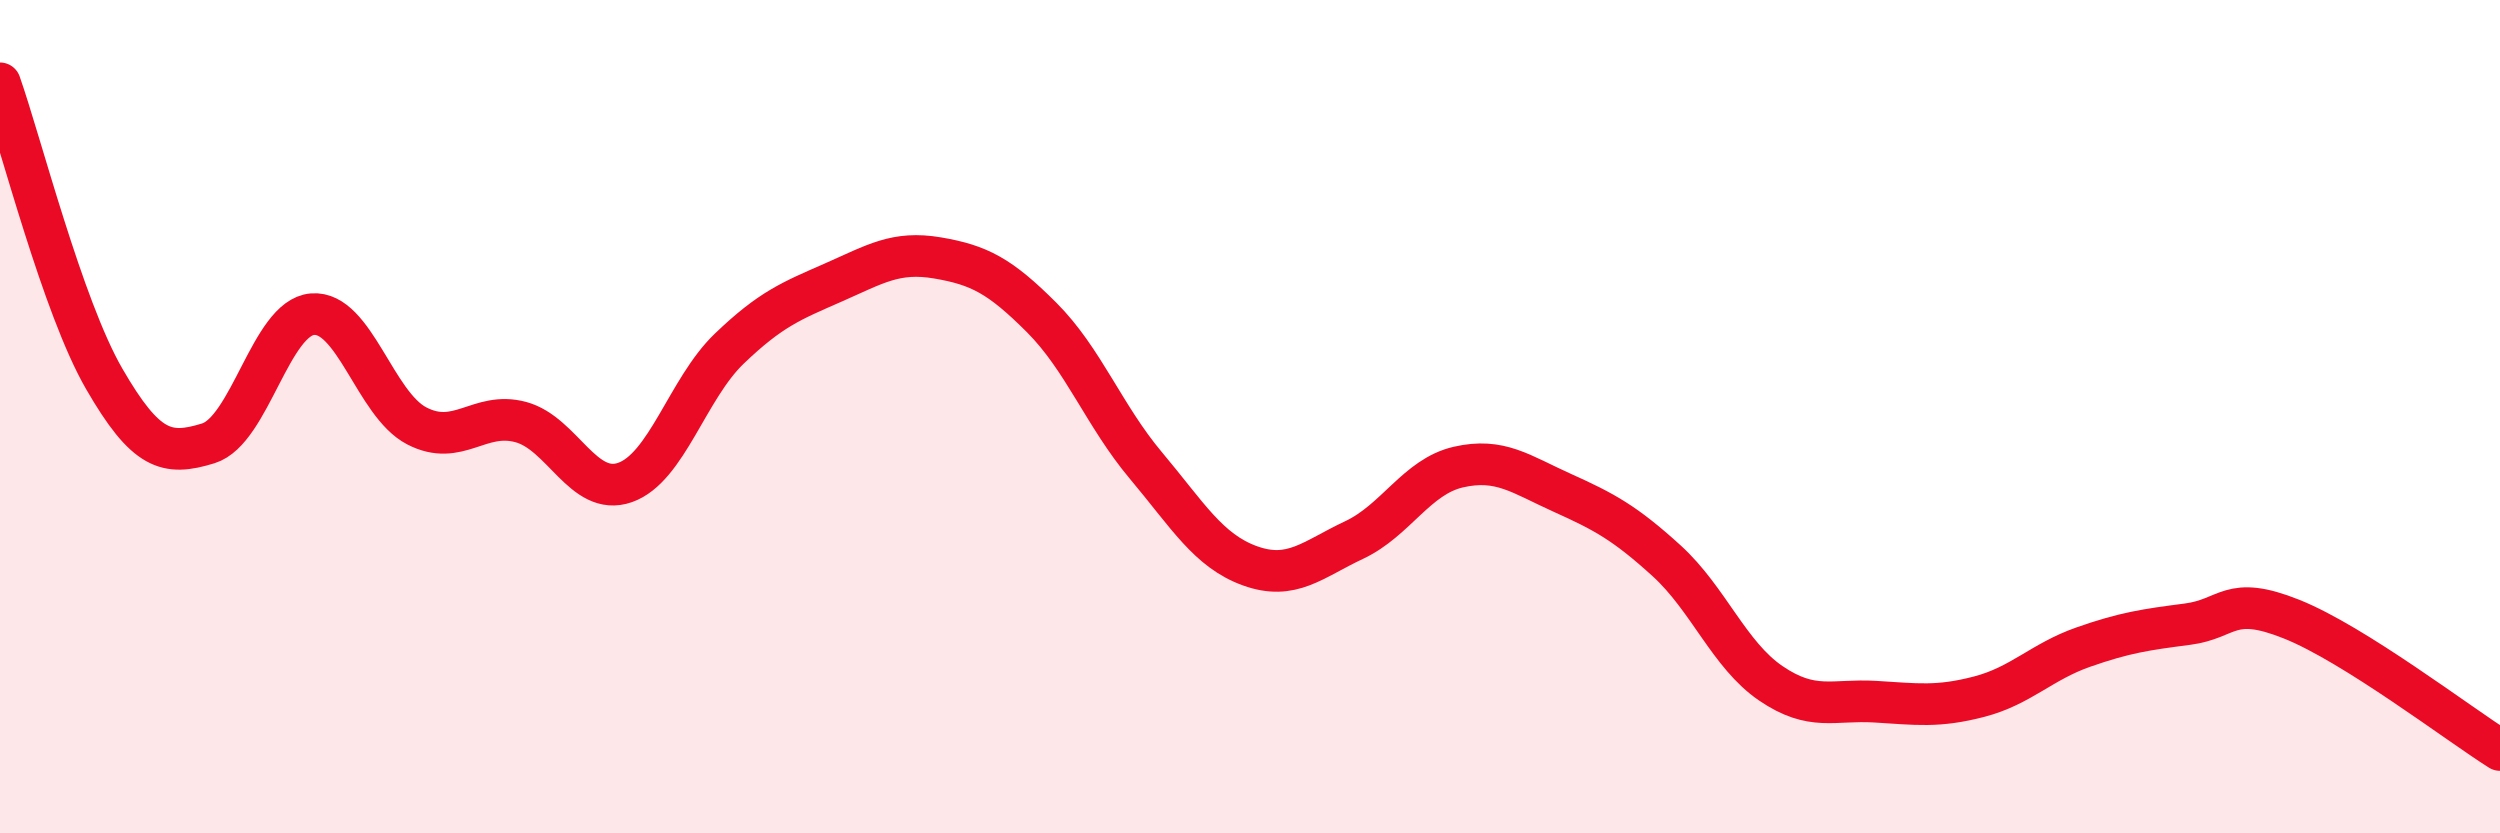
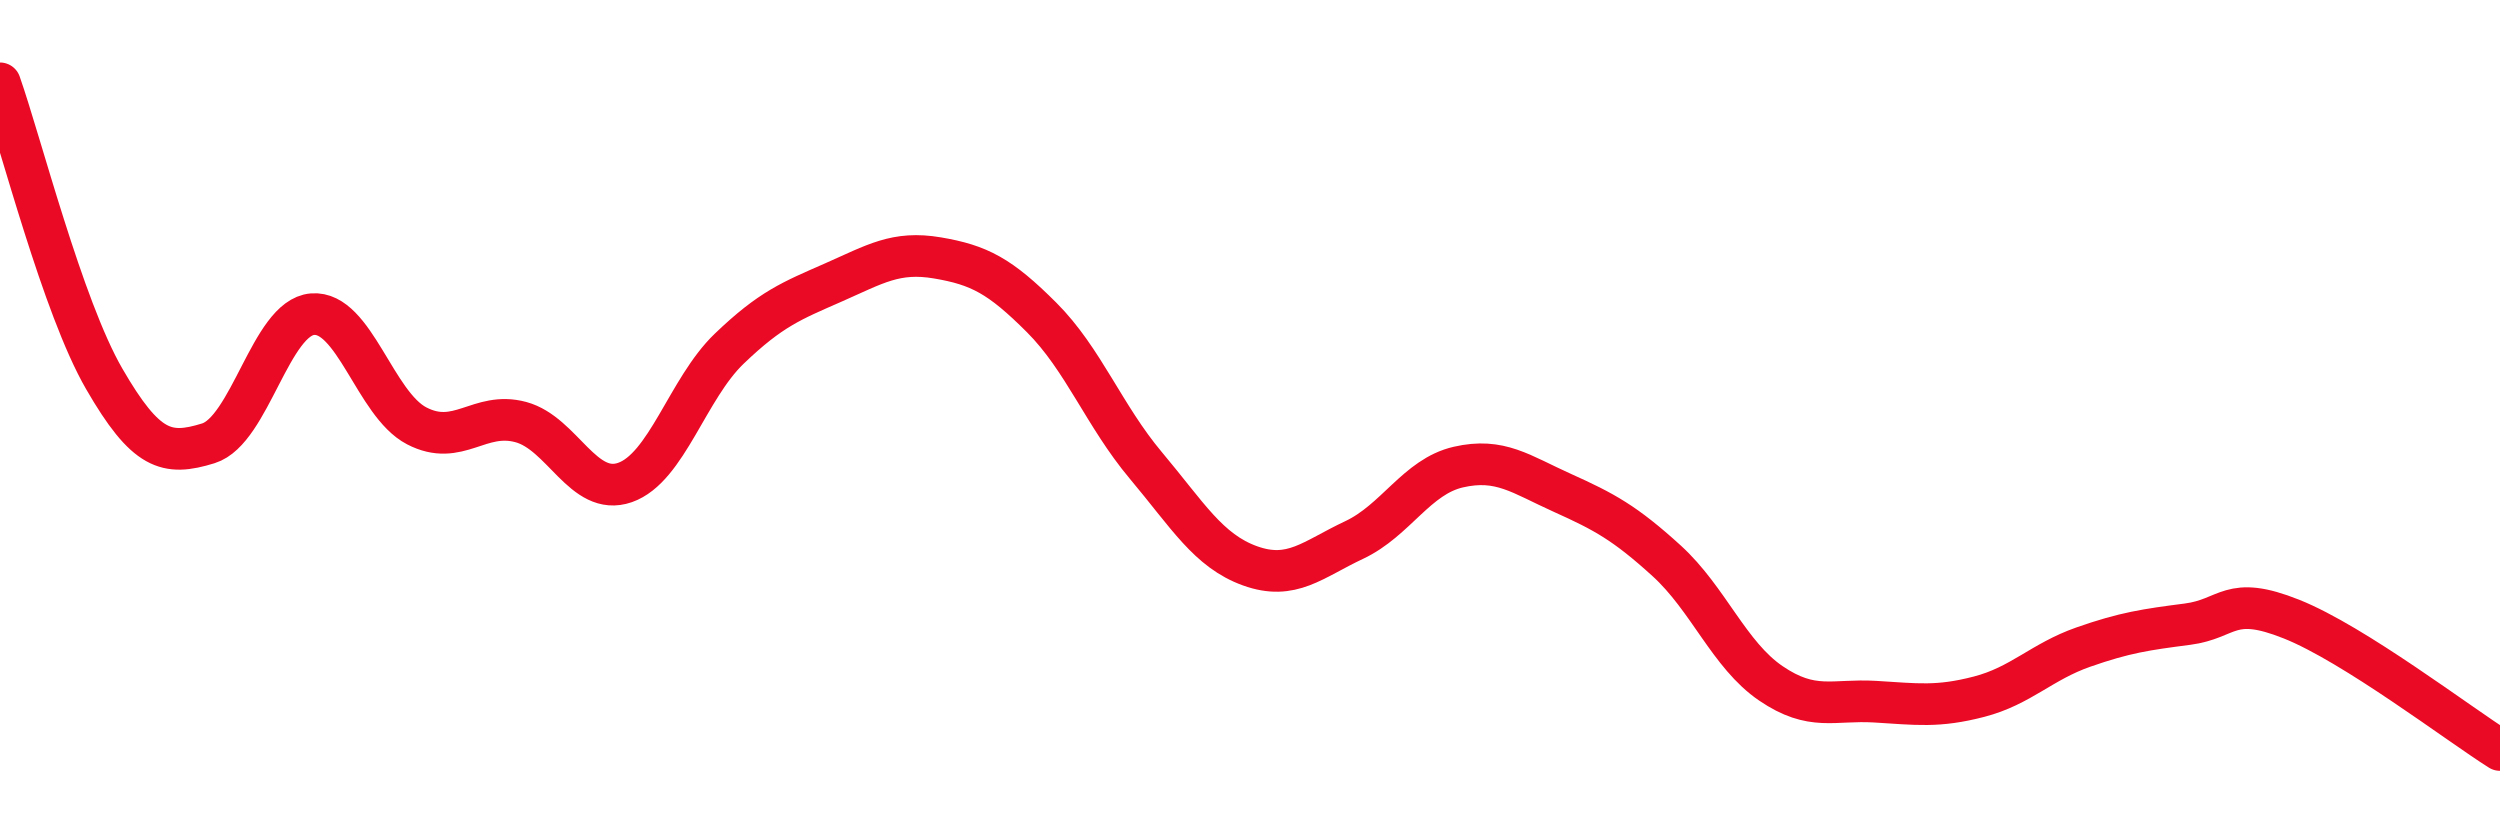
<svg xmlns="http://www.w3.org/2000/svg" width="60" height="20" viewBox="0 0 60 20">
-   <path d="M 0,2 C 0.5,3.42 1.5,7.36 2.5,9.09 C 3.5,10.82 4,10.95 5,10.64 C 6,10.33 6.5,7.62 7.5,7.54 C 8.5,7.46 9,9.7 10,10.22 C 11,10.74 11.5,9.86 12.5,10.13 C 13.5,10.4 14,11.93 15,11.58 C 16,11.23 16.5,9.33 17.5,8.37 C 18.5,7.41 19,7.22 20,6.78 C 21,6.34 21.5,6.02 22.5,6.19 C 23.5,6.36 24,6.62 25,7.62 C 26,8.62 26.5,9.98 27.5,11.17 C 28.5,12.36 29,13.22 30,13.58 C 31,13.94 31.5,13.43 32.5,12.96 C 33.5,12.49 34,11.44 35,11.21 C 36,10.98 36.5,11.38 37.5,11.83 C 38.5,12.28 39,12.55 40,13.46 C 41,14.37 41.5,15.72 42.5,16.4 C 43.5,17.08 44,16.78 45,16.84 C 46,16.9 46.5,16.98 47.5,16.72 C 48.5,16.46 49,15.88 50,15.53 C 51,15.18 51.5,15.11 52.5,14.98 C 53.5,14.85 53.5,14.26 55,14.86 C 56.5,15.46 59,17.37 60,18L60 20L0 20Z" fill="#EB0A25" opacity="0.1" stroke-linecap="round" stroke-linejoin="round" />
  <path d="M 0,2 C 0.5,3.42 1.5,7.36 2.5,9.09 C 3.5,10.82 4,10.95 5,10.64 C 6,10.33 6.5,7.62 7.5,7.54 C 8.5,7.46 9,9.7 10,10.22 C 11,10.74 11.5,9.86 12.5,10.13 C 13.5,10.4 14,11.93 15,11.58 C 16,11.23 16.5,9.33 17.5,8.37 C 18.5,7.41 19,7.22 20,6.78 C 21,6.34 21.5,6.02 22.5,6.19 C 23.5,6.36 24,6.62 25,7.62 C 26,8.62 26.5,9.98 27.5,11.17 C 28.5,12.36 29,13.22 30,13.58 C 31,13.94 31.5,13.43 32.5,12.96 C 33.5,12.49 34,11.44 35,11.21 C 36,10.98 36.5,11.38 37.5,11.83 C 38.5,12.28 39,12.55 40,13.46 C 41,14.37 41.5,15.72 42.5,16.4 C 43.5,17.08 44,16.78 45,16.84 C 46,16.9 46.5,16.98 47.5,16.72 C 48.5,16.46 49,15.88 50,15.53 C 51,15.18 51.5,15.11 52.5,14.98 C 53.5,14.85 53.5,14.26 55,14.86 C 56.5,15.46 59,17.37 60,18" stroke="#EB0A25" stroke-width="1" fill="none" stroke-linecap="round" stroke-linejoin="round" />
</svg>